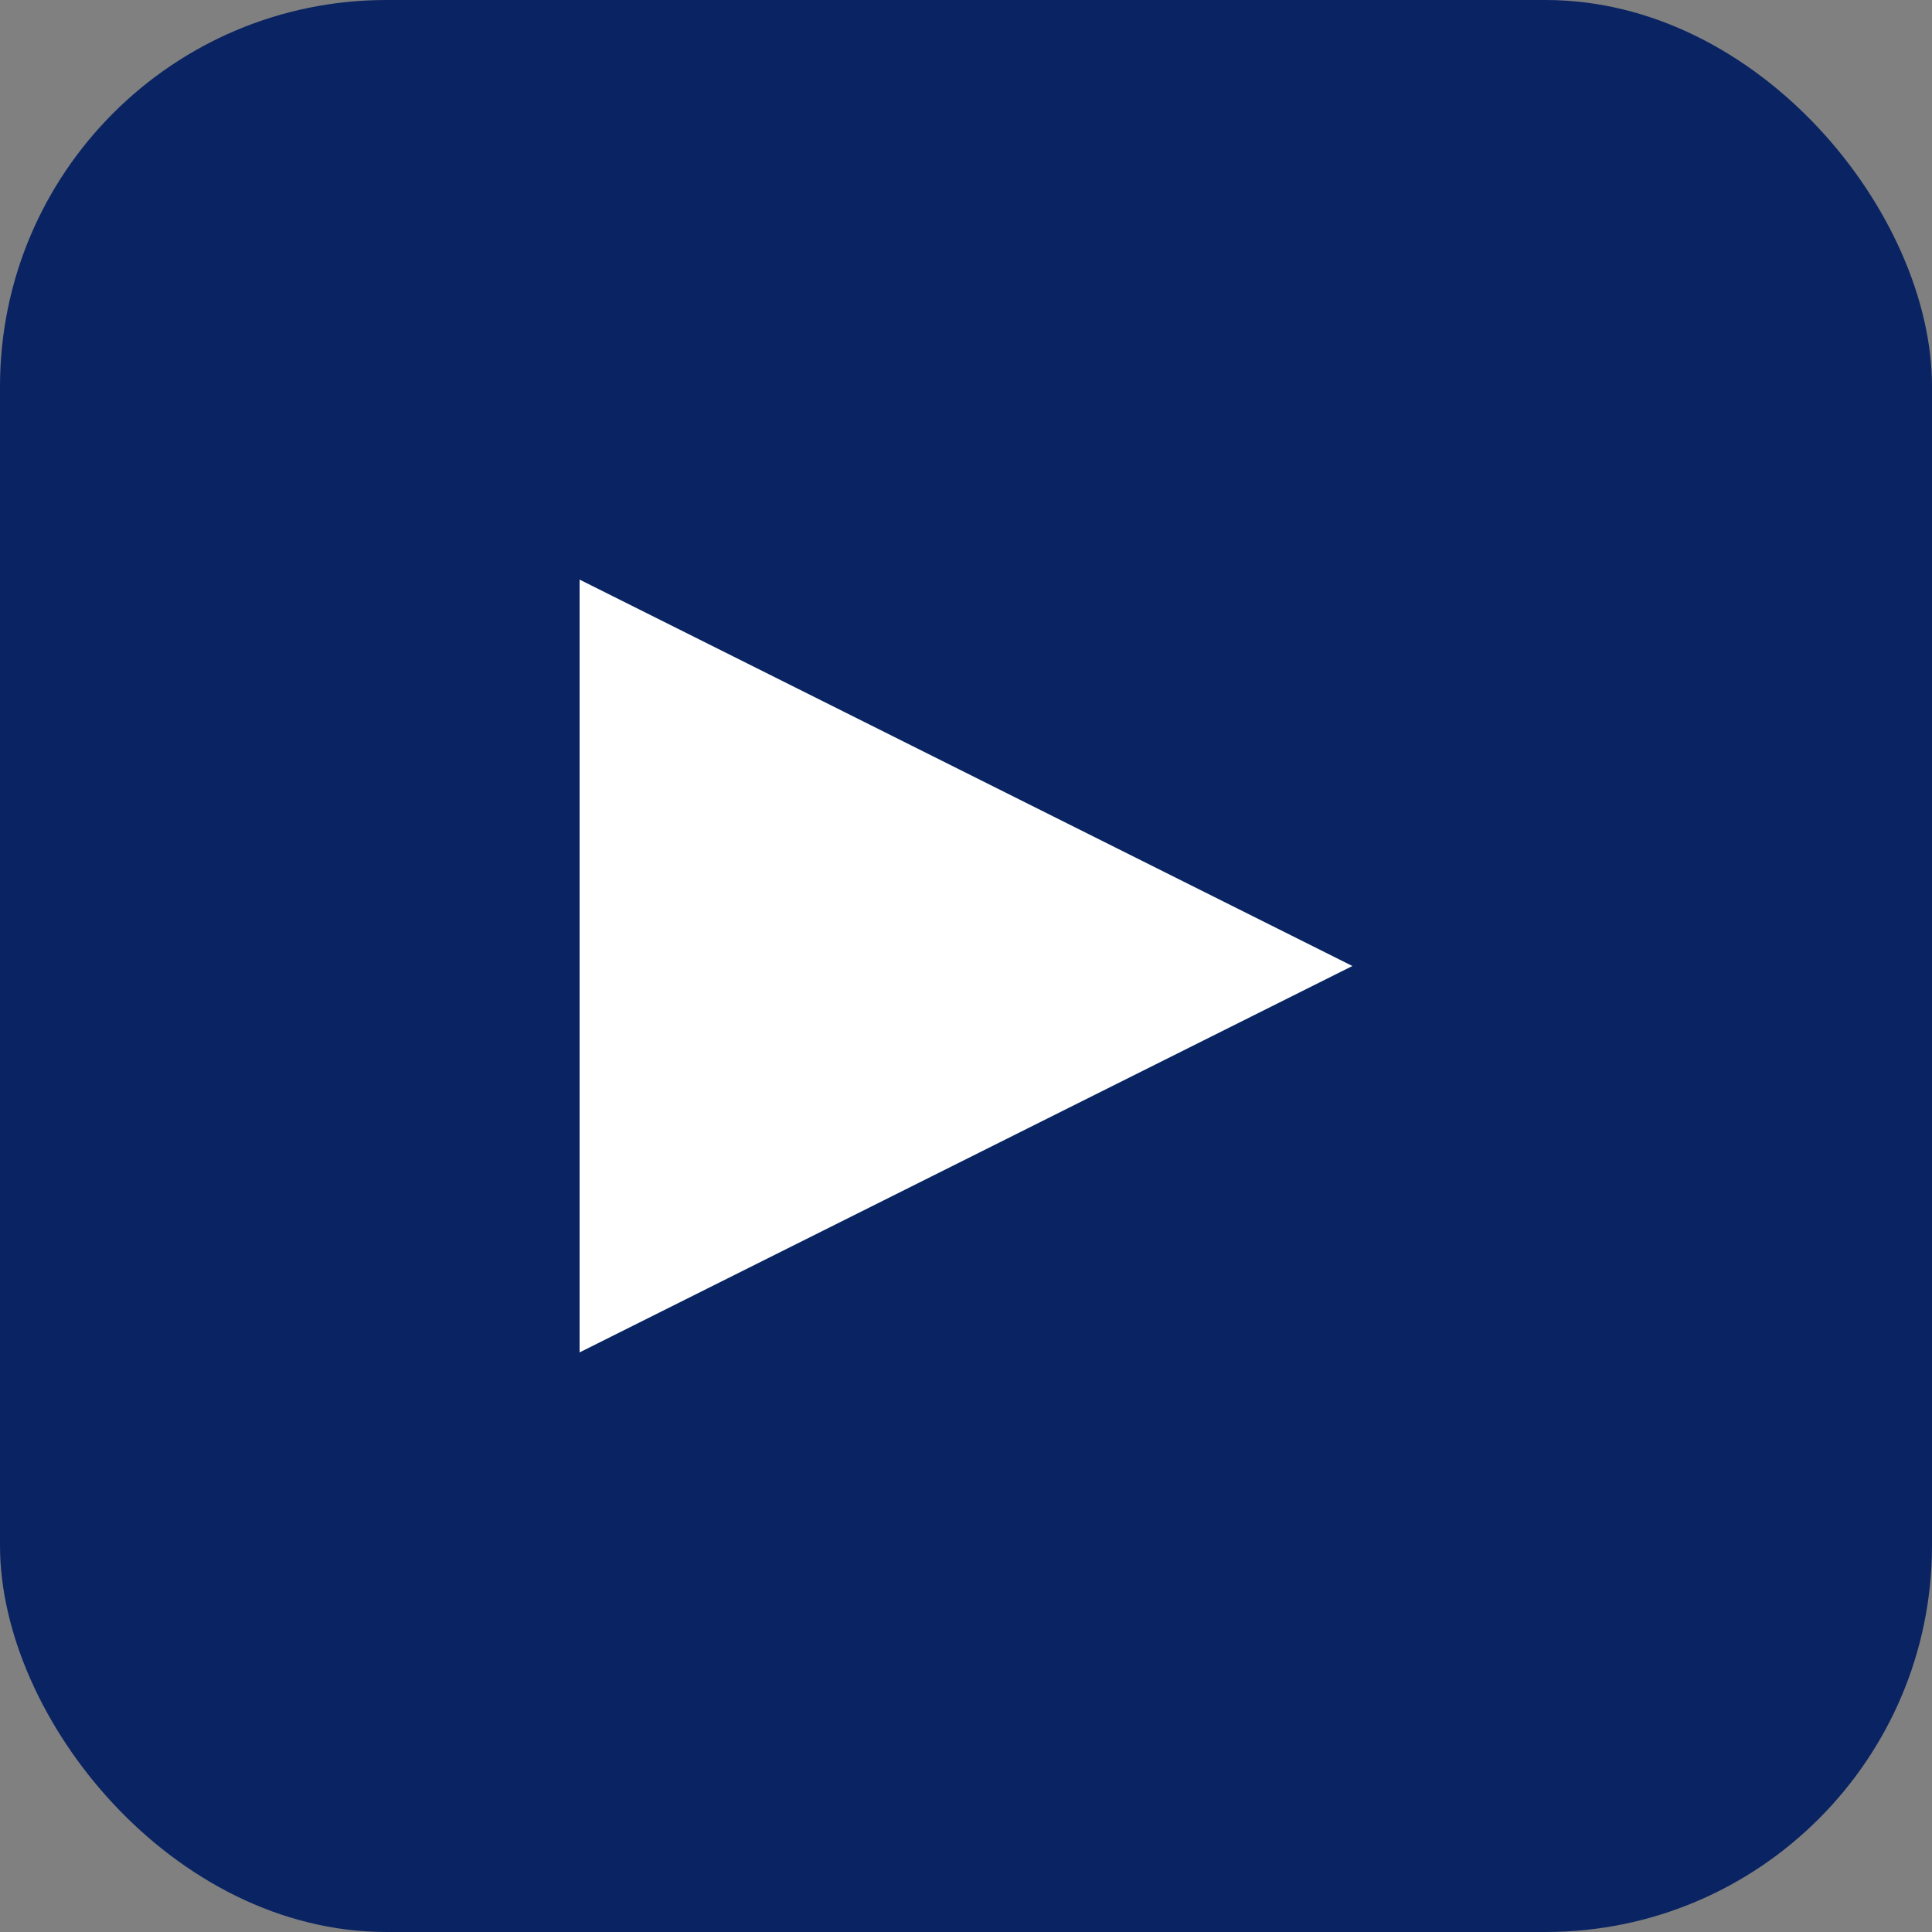
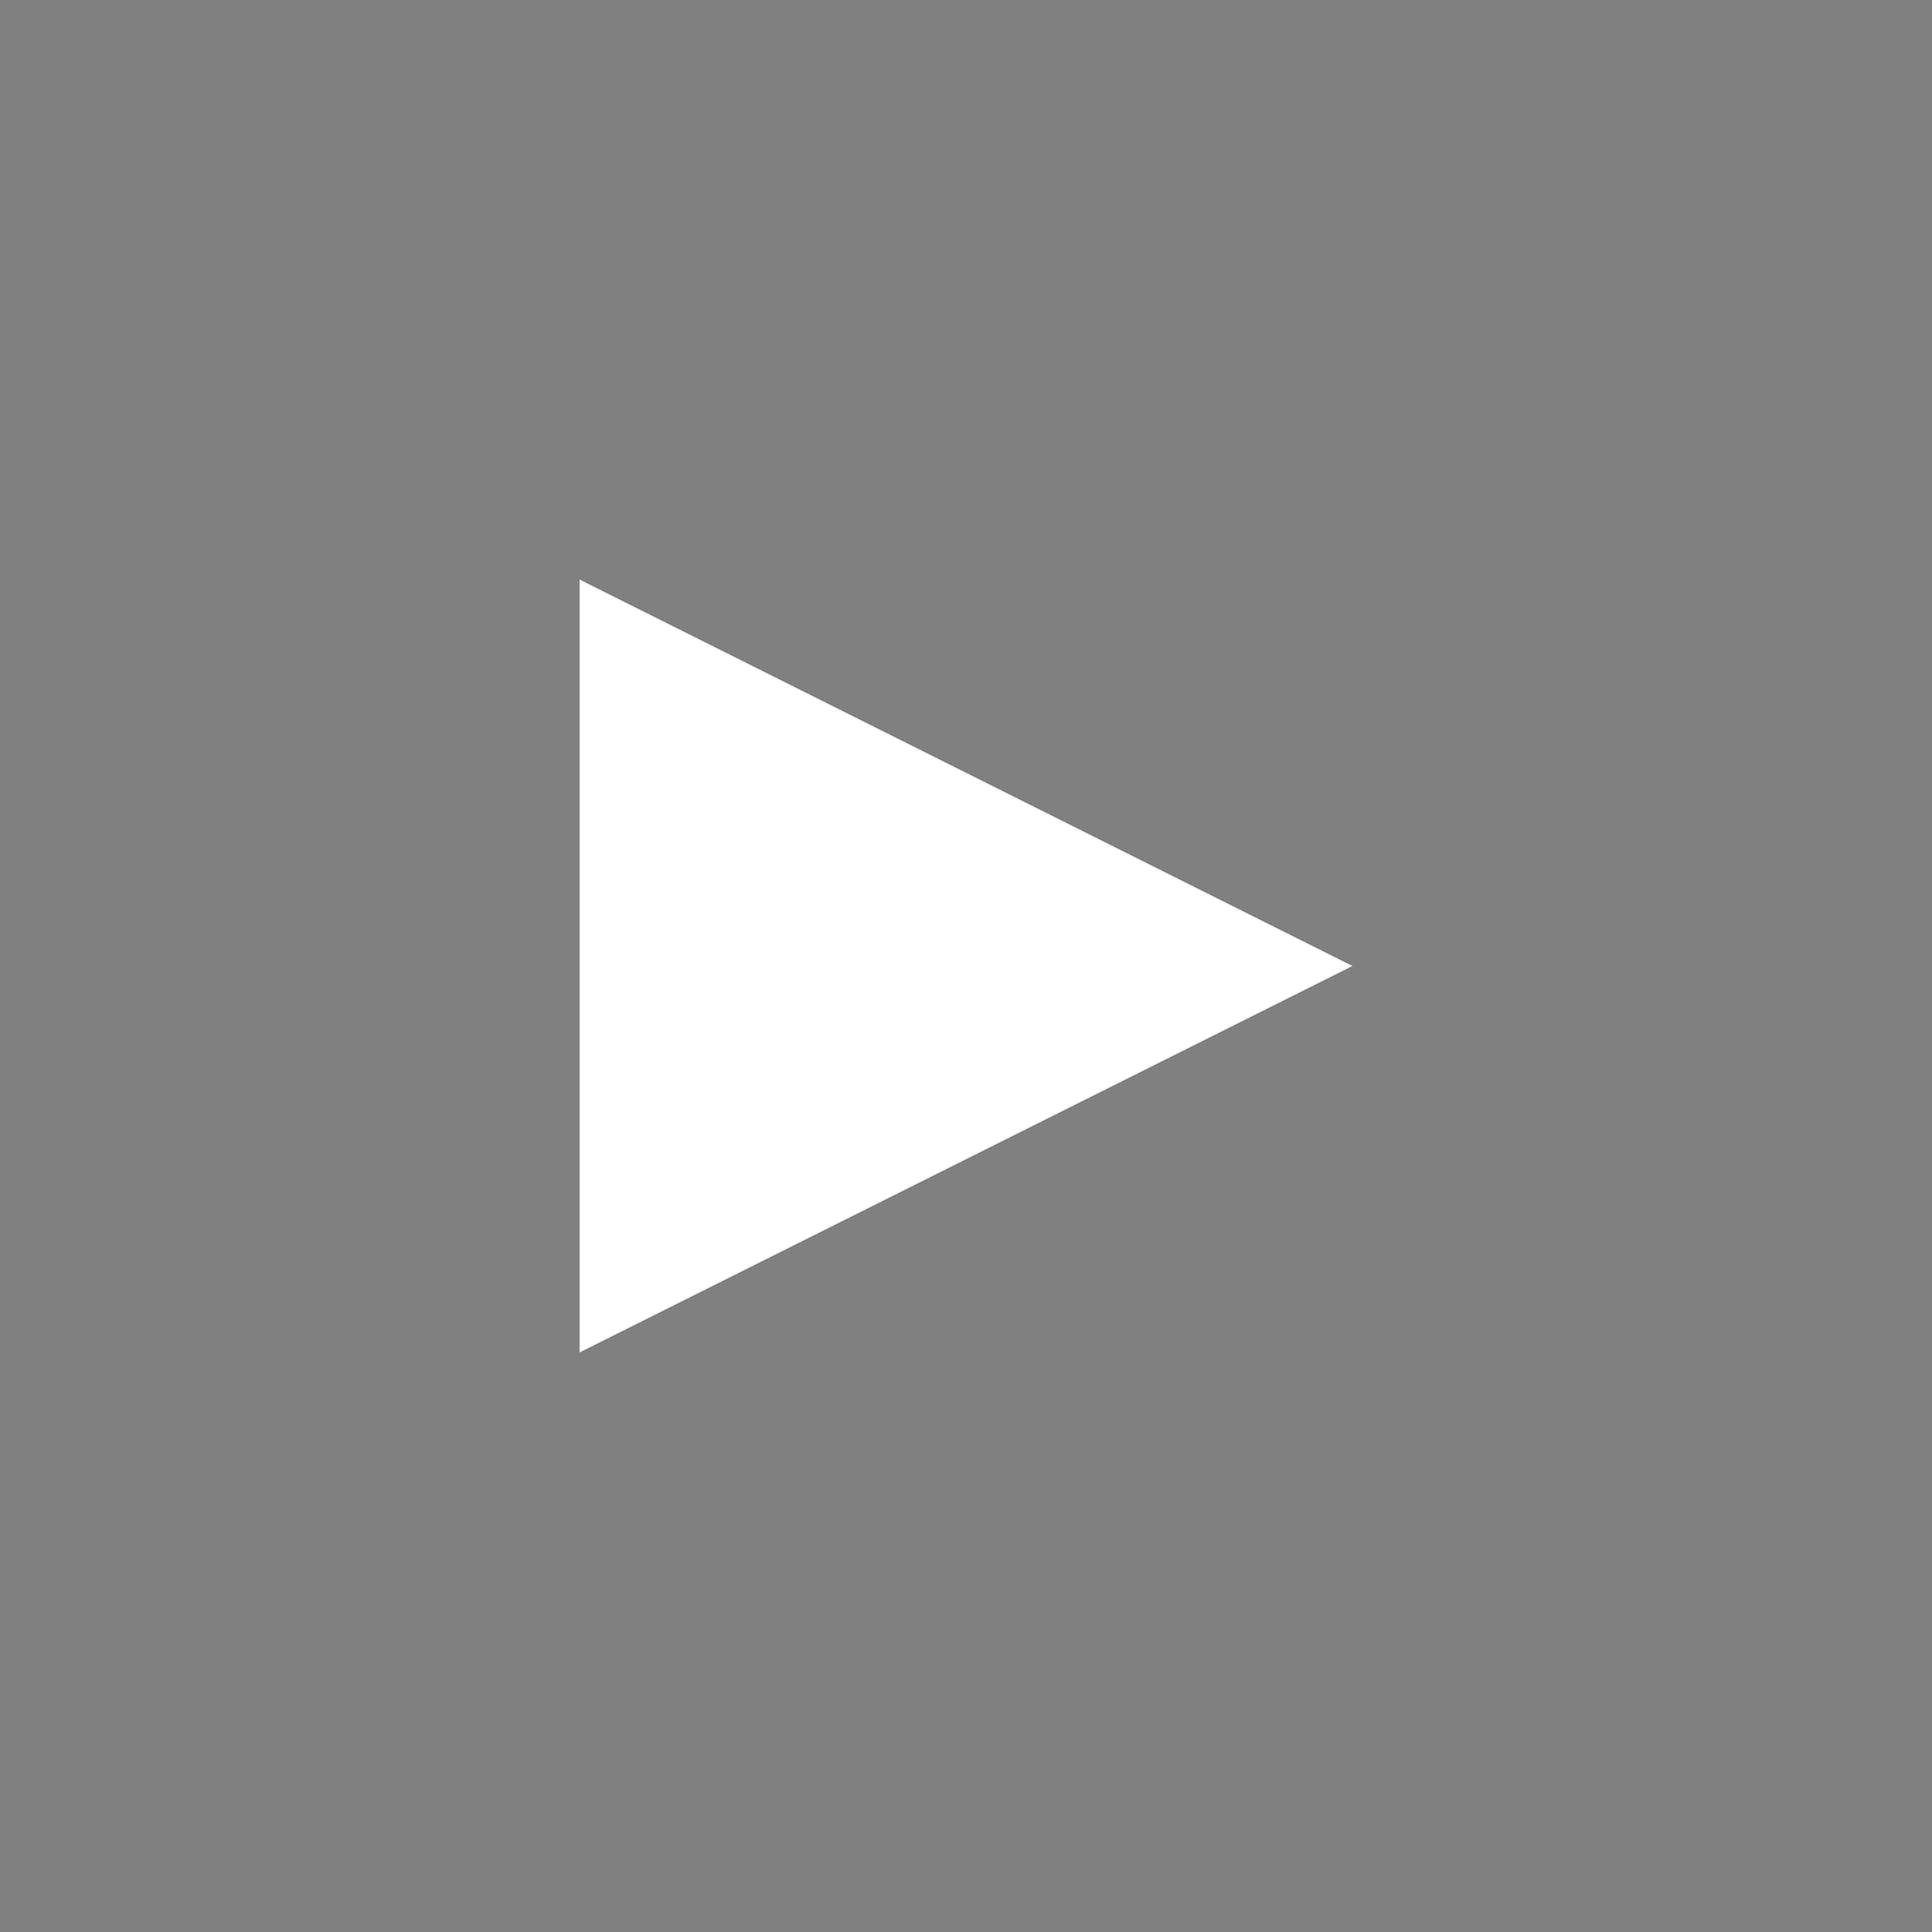
<svg xmlns="http://www.w3.org/2000/svg" viewBox="0 0 100 100">
  <rect x="0" y="0" width="100" height="100" fill="#808080" stroke="none" />
-   <rect width="100" height="100" rx="20" fill="#0A2463" />
  <path d="M30 30 L30 70 L70 50 Z" fill="white" />
</svg>